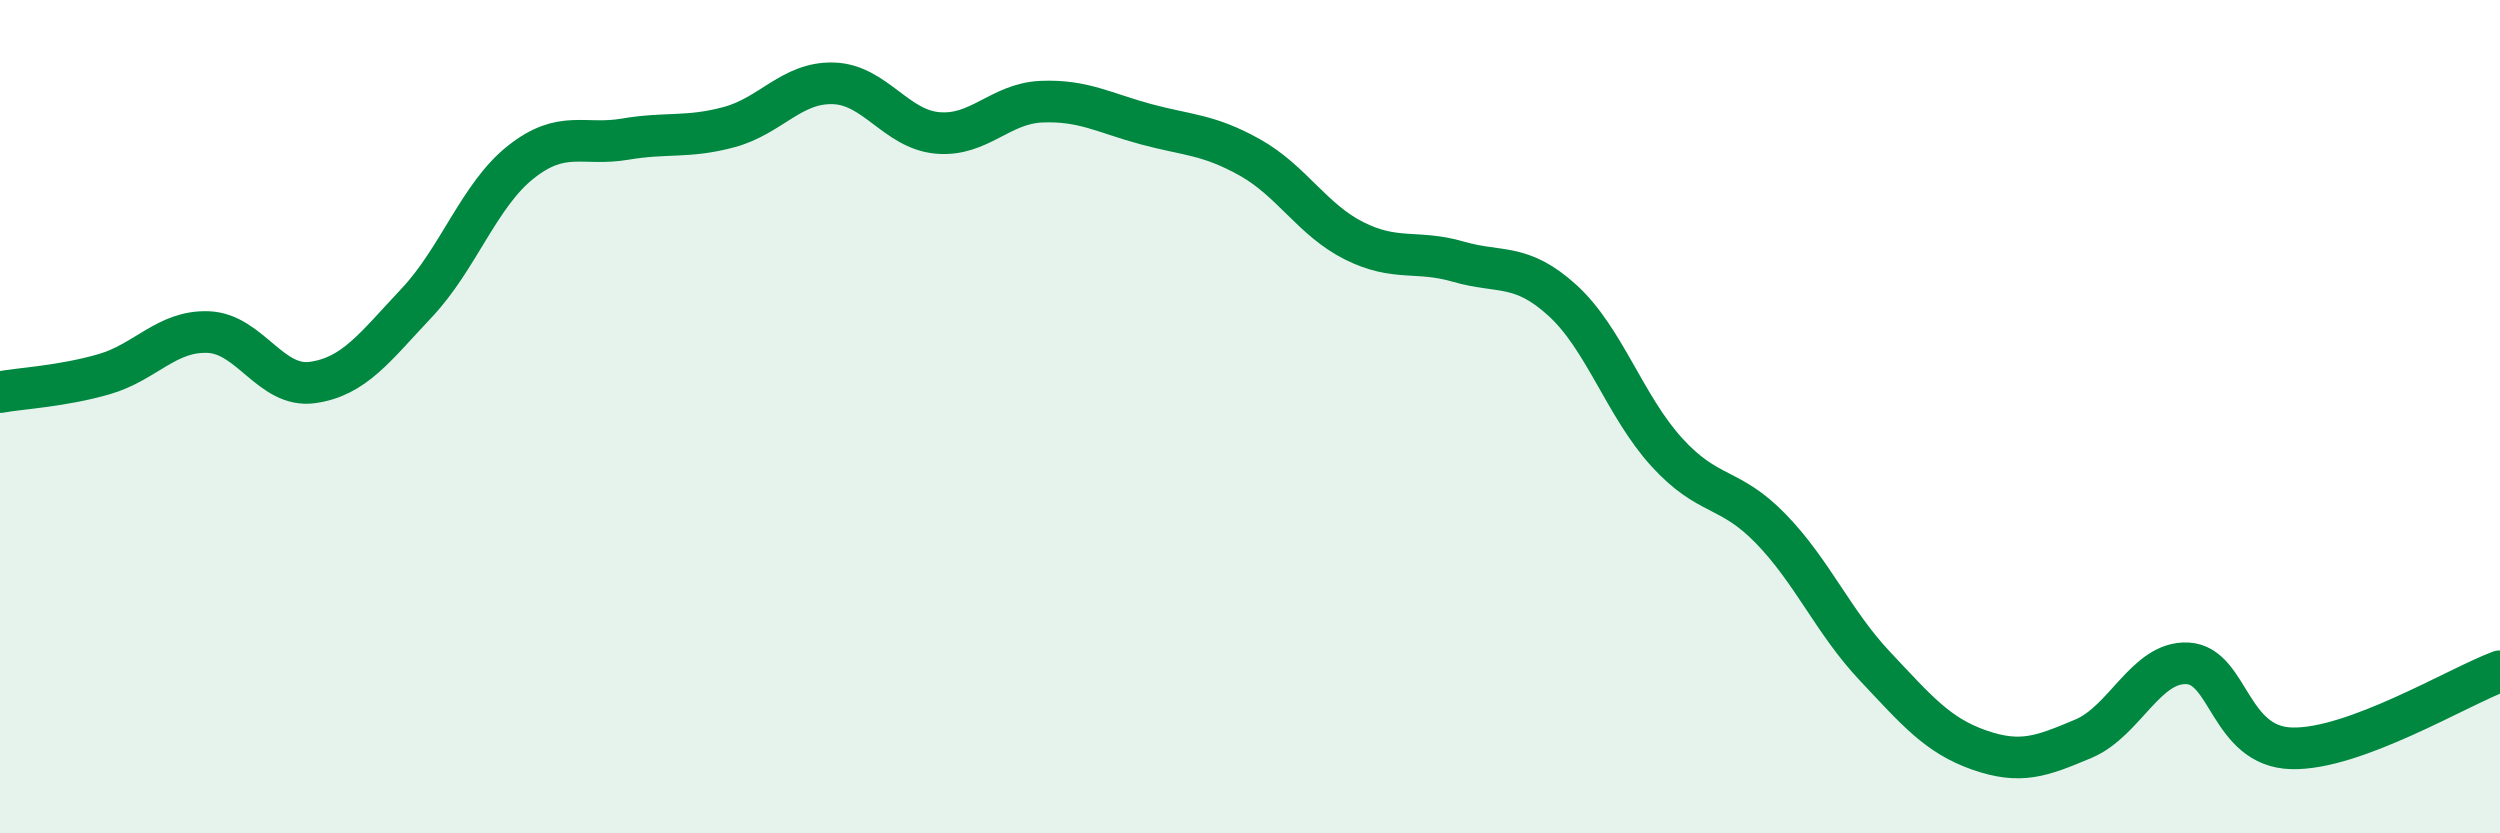
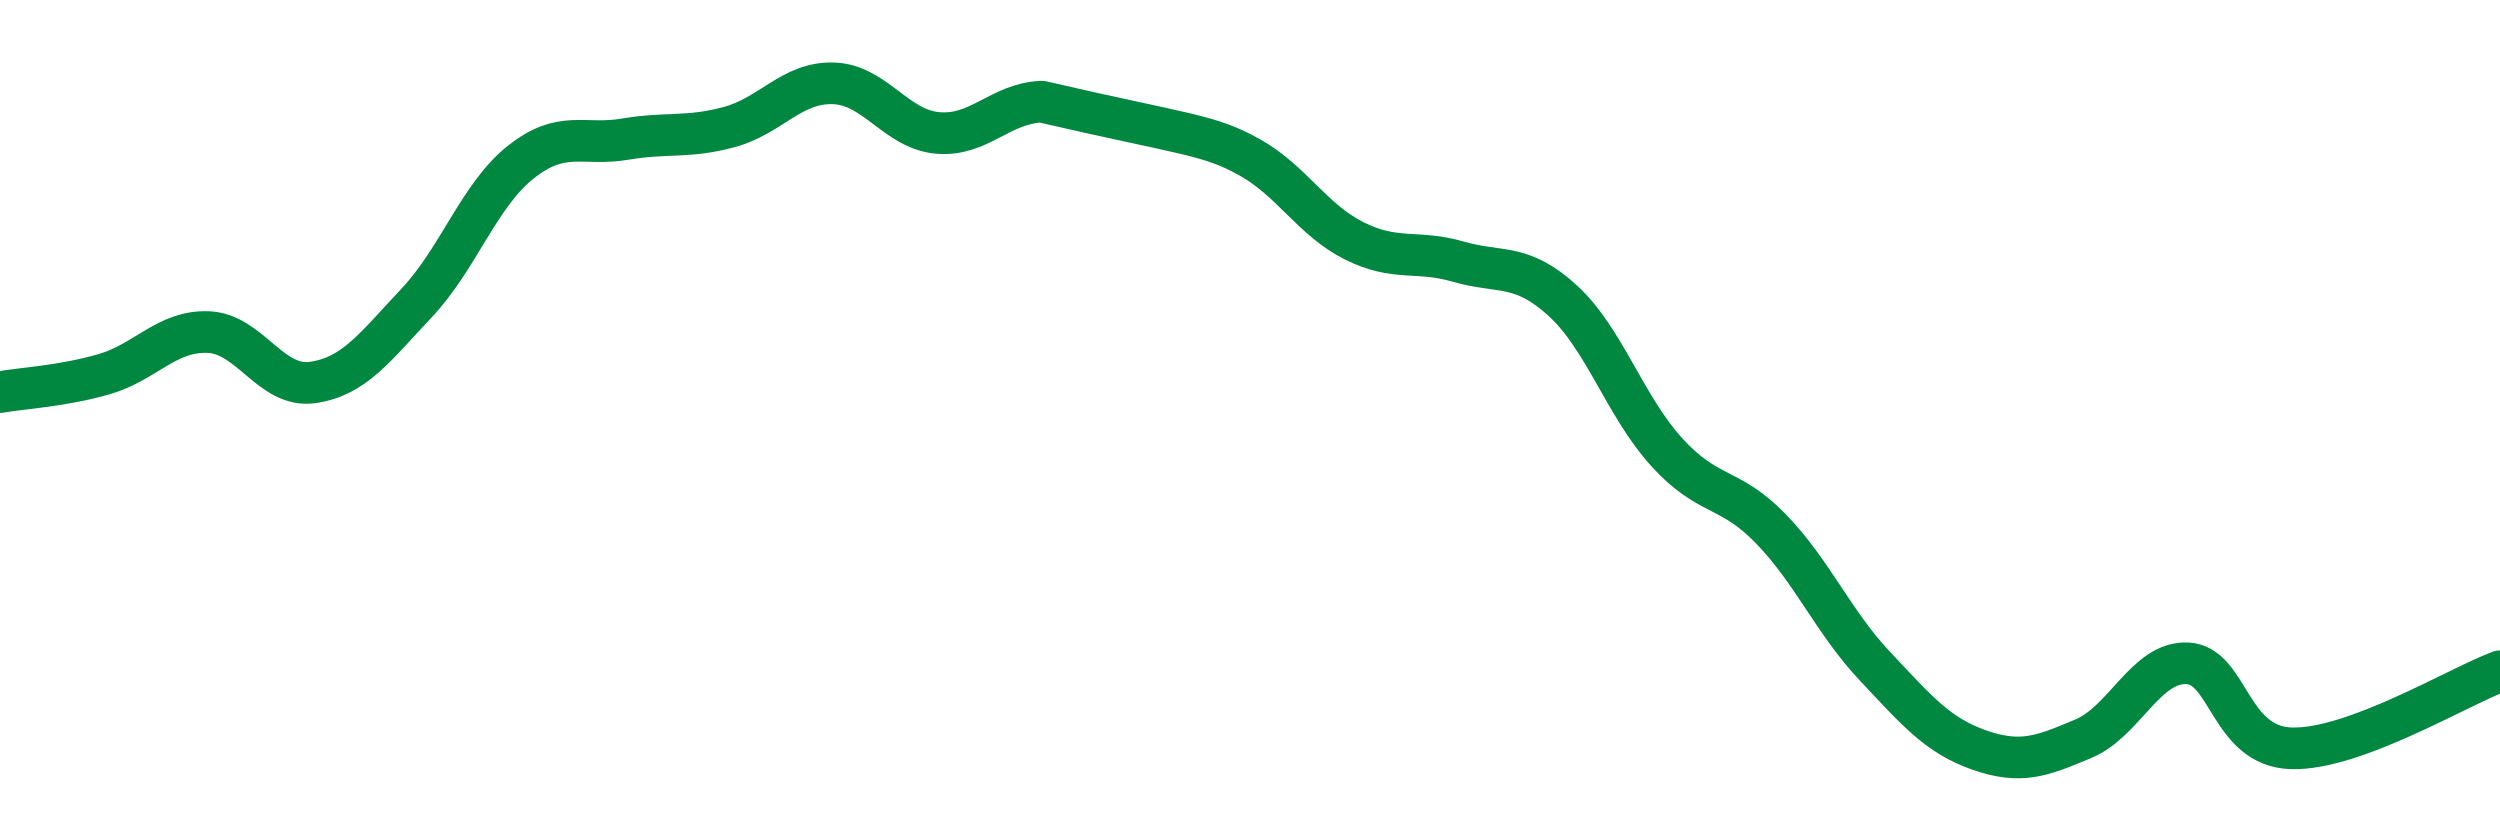
<svg xmlns="http://www.w3.org/2000/svg" width="60" height="20" viewBox="0 0 60 20">
-   <path d="M 0,9.41 C 0.5,9.32 1.5,9.27 2.5,8.98 C 3.5,8.69 4,7.93 5,7.97 C 6,8.01 6.5,9.32 7.5,9.18 C 8.5,9.04 9,8.33 10,7.27 C 11,6.21 11.5,4.68 12.5,3.89 C 13.5,3.1 14,3.51 15,3.34 C 16,3.17 16.5,3.32 17.5,3.05 C 18.5,2.78 19,1.97 20,2 C 21,2.03 21.5,3.1 22.5,3.19 C 23.5,3.28 24,2.48 25,2.44 C 26,2.4 26.5,2.71 27.5,2.98 C 28.5,3.25 29,3.22 30,3.78 C 31,4.34 31.5,5.28 32.5,5.78 C 33.5,6.28 34,5.99 35,6.28 C 36,6.57 36.5,6.3 37.5,7.21 C 38.5,8.12 39,9.75 40,10.85 C 41,11.95 41.5,11.66 42.5,12.69 C 43.5,13.72 44,14.93 45,15.99 C 46,17.05 46.5,17.65 47.5,18 C 48.5,18.35 49,18.15 50,17.73 C 51,17.31 51.5,15.87 52.5,15.92 C 53.5,15.97 53.5,17.92 55,17.96 C 56.5,18 59,16.48 60,16.11L60 20L0 20Z" fill="#008740" opacity="0.1" stroke-linecap="round" stroke-linejoin="round" />
-   <path d="M 0,9.41 C 0.5,9.32 1.5,9.27 2.5,8.98 C 3.5,8.69 4,7.93 5,7.97 C 6,8.01 6.5,9.32 7.5,9.18 C 8.5,9.04 9,8.33 10,7.27 C 11,6.21 11.5,4.68 12.5,3.89 C 13.5,3.1 14,3.51 15,3.34 C 16,3.17 16.5,3.32 17.5,3.05 C 18.5,2.78 19,1.97 20,2 C 21,2.03 21.5,3.1 22.5,3.19 C 23.5,3.28 24,2.48 25,2.44 C 26,2.4 26.5,2.71 27.5,2.98 C 28.5,3.25 29,3.22 30,3.78 C 31,4.34 31.5,5.28 32.5,5.78 C 33.5,6.28 34,5.99 35,6.28 C 36,6.57 36.5,6.3 37.5,7.21 C 38.5,8.12 39,9.75 40,10.85 C 41,11.95 41.5,11.66 42.5,12.69 C 43.5,13.72 44,14.93 45,15.99 C 46,17.05 46.5,17.65 47.5,18 C 48.5,18.35 49,18.15 50,17.73 C 51,17.31 51.5,15.87 52.5,15.92 C 53.5,15.97 53.5,17.92 55,17.96 C 56.5,18 59,16.48 60,16.11" stroke="#008740" stroke-width="1" fill="none" stroke-linecap="round" stroke-linejoin="round" />
+   <path d="M 0,9.41 C 0.5,9.32 1.5,9.27 2.5,8.98 C 3.5,8.69 4,7.93 5,7.97 C 6,8.01 6.5,9.32 7.5,9.18 C 8.5,9.04 9,8.33 10,7.27 C 11,6.21 11.5,4.68 12.5,3.89 C 13.5,3.1 14,3.51 15,3.34 C 16,3.17 16.5,3.32 17.5,3.05 C 18.5,2.78 19,1.97 20,2 C 21,2.03 21.5,3.1 22.5,3.19 C 23.5,3.28 24,2.48 25,2.44 C 28.5,3.25 29,3.22 30,3.78 C 31,4.34 31.5,5.28 32.5,5.78 C 33.5,6.28 34,5.99 35,6.28 C 36,6.57 36.5,6.3 37.5,7.21 C 38.5,8.12 39,9.75 40,10.85 C 41,11.95 41.5,11.66 42.5,12.69 C 43.5,13.72 44,14.93 45,15.99 C 46,17.05 46.5,17.65 47.5,18 C 48.5,18.35 49,18.15 50,17.73 C 51,17.31 51.5,15.87 52.5,15.92 C 53.5,15.97 53.5,17.92 55,17.96 C 56.5,18 59,16.48 60,16.11" stroke="#008740" stroke-width="1" fill="none" stroke-linecap="round" stroke-linejoin="round" />
</svg>